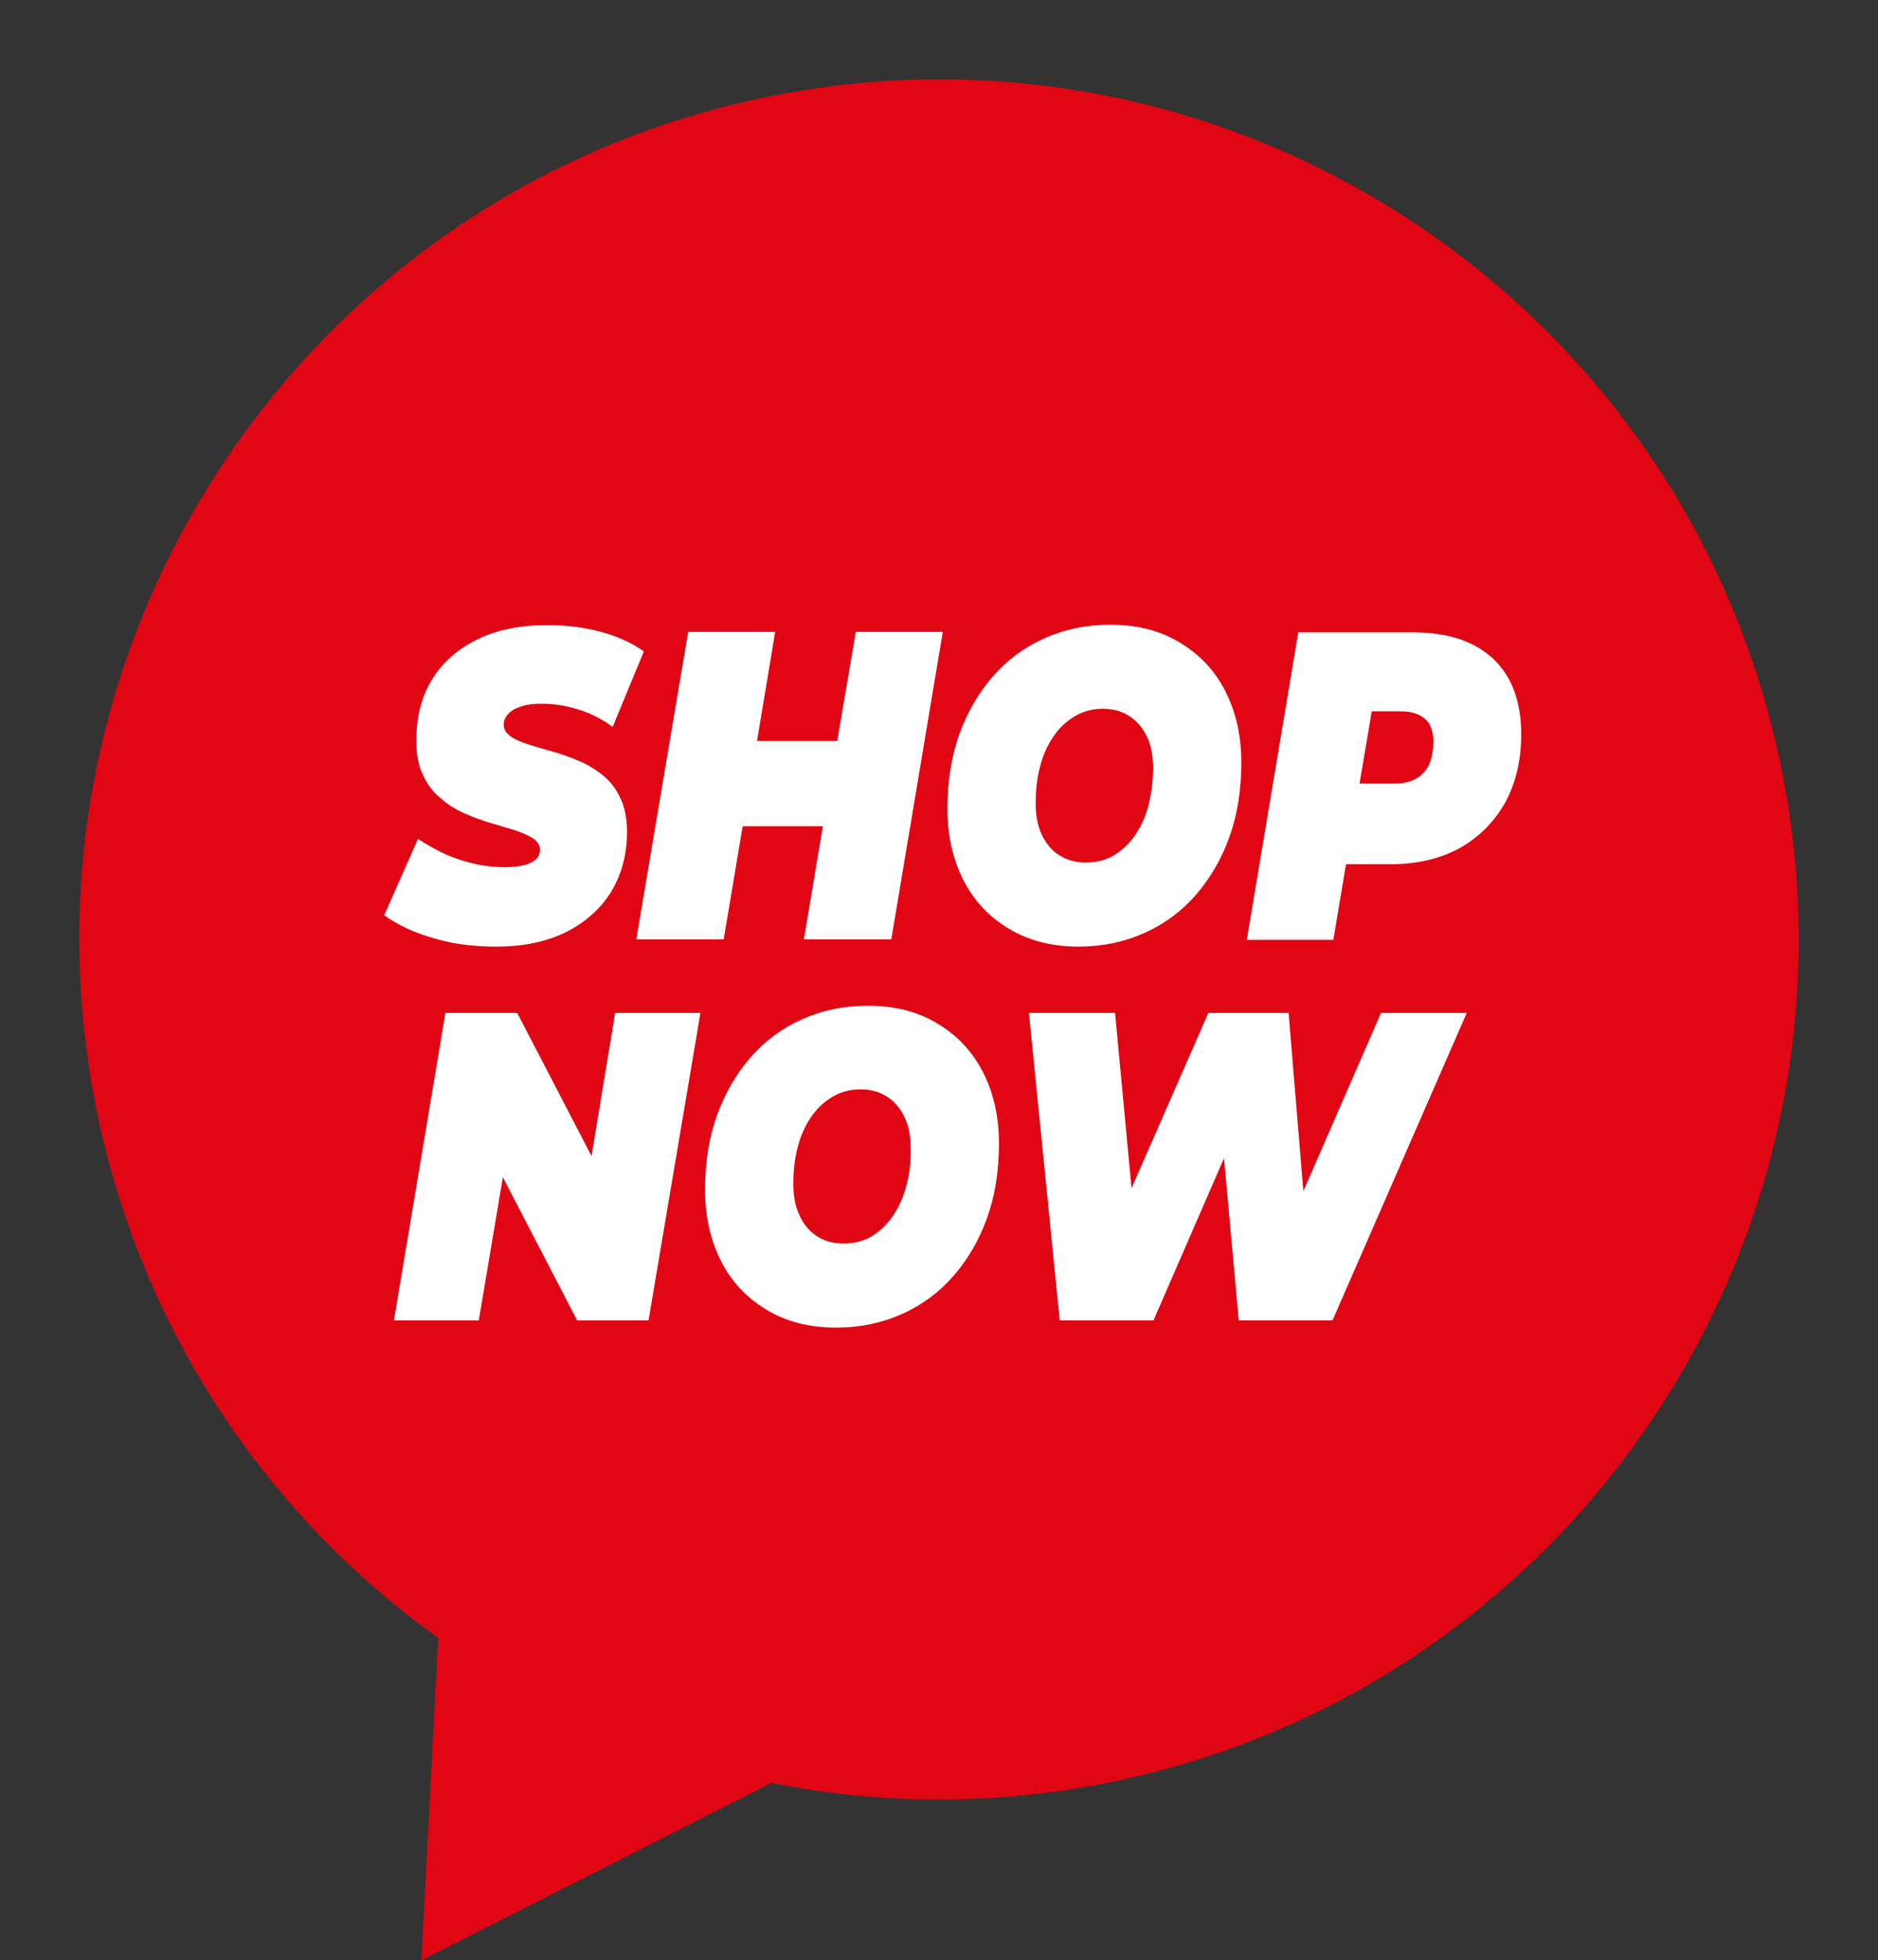
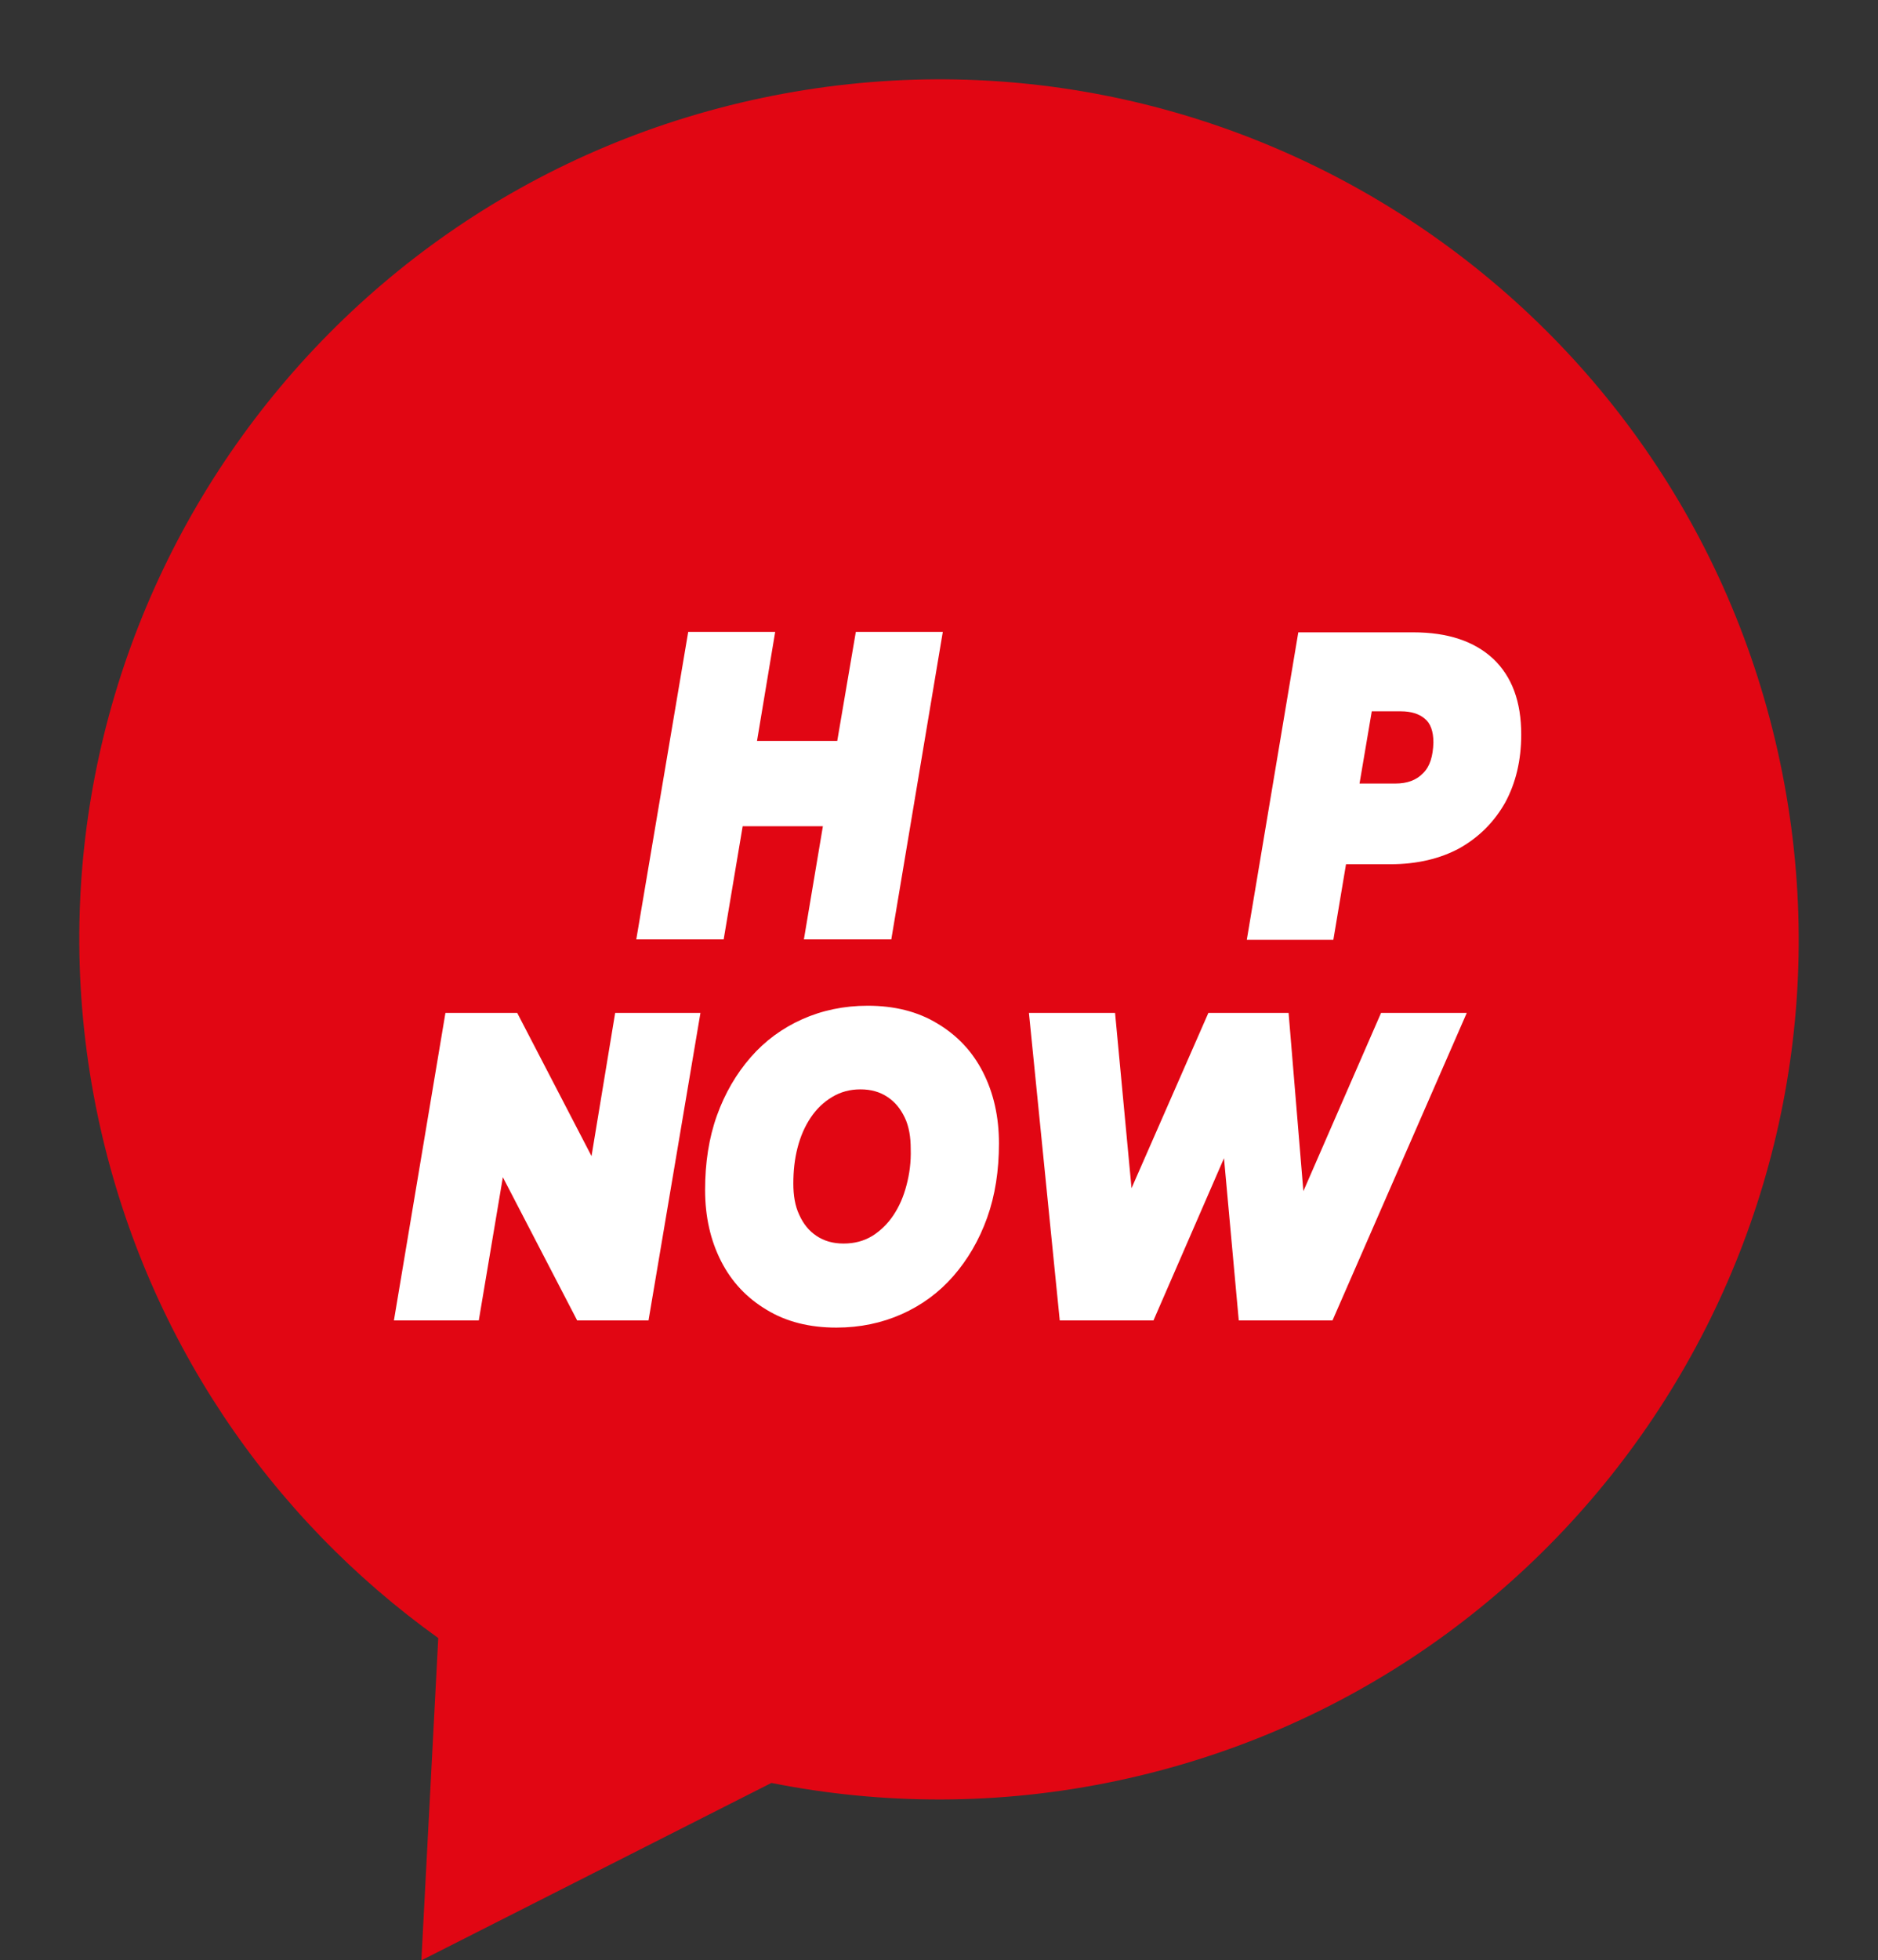
<svg xmlns="http://www.w3.org/2000/svg" height="464.1" preserveAspectRatio="xMidYMid meet" version="1.0" viewBox="-18.8 -18.8 444.8 464.1" width="444.8" zoomAndPan="magnify">
  <rect x="-18.8" y="-18.8" width="444.8" height="464.1" fill="#333333" stroke="none" />
  <g>
    <g id="change1_1">
      <path d="M402.8,161.6C379.6,51.6,271.6-18.8,161.6,4.4C51.6,27.6-18.8,135.6,4.4,245.6 C15.4,297.4,45.1,340.4,85,369l-4,76.3l82.9-42c26.2,5.2,53.9,5.4,81.8-0.5C355.6,379.6,426,271.6,402.8,161.6z" fill="#E10613" />
    </g>
    <g fill="#FFF" id="change2_1">
-       <path d="M105.4,186c-1.2,0.3-2.7,0.5-4.5,0.5c-2.3,0-4.6-0.2-6.9-0.7c-2.3-0.5-4.6-1.2-6.9-2.2 c-2.3-1-4.6-2.3-6.9-3.8l-8,18.1c2,1.4,4.3,2.7,7,3.8s5.7,2,9.1,2.7c3.3,0.6,6.8,0.9,10.4,0.9c6.4,0,11.8-1.1,16.5-3.4 c4.6-2.3,8.2-5.5,10.7-9.5c2.5-4.1,3.8-8.8,3.8-14.2c0-3.2-0.5-5.9-1.6-8.1c-1-2.2-2.4-4-4.2-5.4c-1.7-1.4-3.7-2.6-5.7-3.4 c-2.1-0.9-4.1-1.6-6.2-2.2c-2.1-0.6-4-1.1-5.7-1.7c-1.7-0.5-3.1-1.1-4.2-1.9s-1.6-1.6-1.6-2.8c0-0.8,0.3-1.6,1-2.4 c0.7-0.8,1.7-1.4,3-1.8c1.3-0.5,3-0.7,5-0.7c3,0,5.9,0.5,8.8,1.4c2.9,0.9,5.6,2.3,8,4.1l7.4-17.9c-2.9-2-6.3-3.6-10.2-4.6 c-3.9-1.1-8.2-1.6-12.7-1.6c-6.4,0-11.9,1.1-16.6,3.4c-4.6,2.3-8.2,5.4-10.7,9.5c-2.5,4.1-3.7,8.9-3.7,14.5c0,3.2,0.5,5.9,1.6,8.1 c1,2.2,2.4,4.1,4.2,5.5c1.7,1.5,3.6,2.7,5.7,3.6c2.1,0.9,4.2,1.7,6.3,2.3c2.1,0.6,4,1.2,5.7,1.7c1.7,0.6,3.1,1.2,4.2,1.9 c1,0.7,1.6,1.6,1.6,2.7c0,0.8-0.3,1.6-0.9,2.2C107.5,185.2,106.6,185.7,105.4,186z" />
      <path d="M152.6 203.6L157.1 176.8 176.1 176.8 171.6 203.6 192.3 203.6 204.5 130.8 183.9 130.8 179.5 156.6 160.5 156.6 164.8 130.8 144.2 130.8 131.9 203.6z" />
-       <path d="M252.2,202.1c4.7-2.1,8.8-5.1,12.2-9c3.4-3.9,6.1-8.5,8-13.8c1.9-5.3,2.8-11.2,2.8-17.6 c0-6.4-1.3-12-3.8-16.9s-6.1-8.7-10.8-11.5c-4.6-2.8-10.1-4.2-16.5-4.2c-5.6,0-10.8,1.1-15.5,3.2c-4.7,2.1-8.8,5.1-12.2,9 c-3.4,3.9-6.1,8.5-8,13.8c-1.9,5.3-2.8,11.2-2.8,17.6c0,6.4,1.3,12,3.8,16.9c2.5,4.9,6.1,8.7,10.8,11.5s10.1,4.2,16.5,4.2 C242.3,205.3,247.5,204.2,252.2,202.1z M227.9,178.7c-1-2.1-1.4-4.6-1.4-7.4c0-3,0.3-5.8,1-8.5c0.7-2.7,1.7-5,3.1-7.1 c1.4-2.1,3.1-3.7,5.1-4.9c2-1.2,4.2-1.8,6.7-1.8s4.6,0.6,6.4,1.8c1.8,1.2,3.1,2.8,4.1,4.9c1,2.1,1.4,4.6,1.4,7.4 c0,3-0.4,5.8-1,8.5c-0.7,2.7-1.7,5-3.1,7.1c-1.4,2.1-3.1,3.7-5,4.9c-2,1.2-4.2,1.8-6.8,1.8c-2.5,0-4.6-0.6-6.4-1.8 C230.2,182.5,228.9,180.8,227.9,178.7z" />
      <path d="M334.9,137.2c-4.5-4.2-10.8-6.3-19-6.3h-27.2l-12.2,72.8H297l3-17.9h10.5c6.3,0,11.8-1.3,16.4-3.8 c4.6-2.6,8.2-6.2,10.8-10.8c2.5-4.6,3.8-10,3.8-16.1C341.5,147.3,339.3,141.4,334.9,137.2z M318.3,164.2c-1.6,1.7-3.8,2.5-6.6,2.5 h-8.5l2.9-17.1h6.9c2.4,0,4.3,0.6,5.6,1.7c1.4,1.1,2.1,3,2.1,5.7C320.6,160.2,319.9,162.6,318.3,164.2z" />
      <path d="M121.3 254.9L103.7 221 86.7 221 74.5 293.8 94.6 293.8 100.3 259.9 117.9 293.8 134.8 293.8 147.1 221 126.9 221z" />
      <path d="M203.2,223.5c-4.6-2.8-10.1-4.2-16.5-4.2c-5.6,0-10.8,1.1-15.5,3.2c-4.7,2.1-8.8,5.1-12.2,9 c-3.4,3.9-6.1,8.5-8,13.8c-1.9,5.3-2.8,11.2-2.8,17.6c0,6.4,1.3,12,3.8,16.9c2.5,4.9,6.1,8.7,10.8,11.5c4.6,2.8,10.1,4.2,16.5,4.2 c5.6,0,10.8-1.1,15.5-3.2c4.7-2.1,8.8-5.1,12.2-9c3.4-3.9,6.1-8.5,8-13.8c1.9-5.3,2.8-11.2,2.8-17.6c0-6.4-1.3-12-3.8-16.9 C211.5,230.1,207.9,226.3,203.2,223.5z M195.9,261.8c-0.7,2.7-1.7,5-3.1,7.1c-1.4,2.1-3.1,3.7-5,4.9c-2,1.2-4.2,1.8-6.8,1.8 c-2.5,0-4.6-0.6-6.4-1.8c-1.8-1.2-3.1-2.8-4.1-5c-1-2.1-1.4-4.6-1.4-7.4c0-3,0.3-5.8,1-8.5c0.7-2.7,1.7-5,3.1-7.1 c1.4-2.1,3.1-3.7,5.1-4.9c2-1.2,4.2-1.8,6.7-1.8c2.5,0,4.6,0.6,6.4,1.8c1.8,1.2,3.1,2.8,4.1,4.9c1,2.1,1.4,4.6,1.4,7.4 C197,256.3,196.6,259.2,195.9,261.8z" />
      <path d="M289.9 263.2L286.4 221 267.4 221 249.2 262.5 245.3 221 224.9 221 232.2 293.8 254.4 293.8 271.1 255.4 274.6 293.8 296.8 293.8 328.6 221 308.3 221z" />
    </g>
  </g>
</svg>